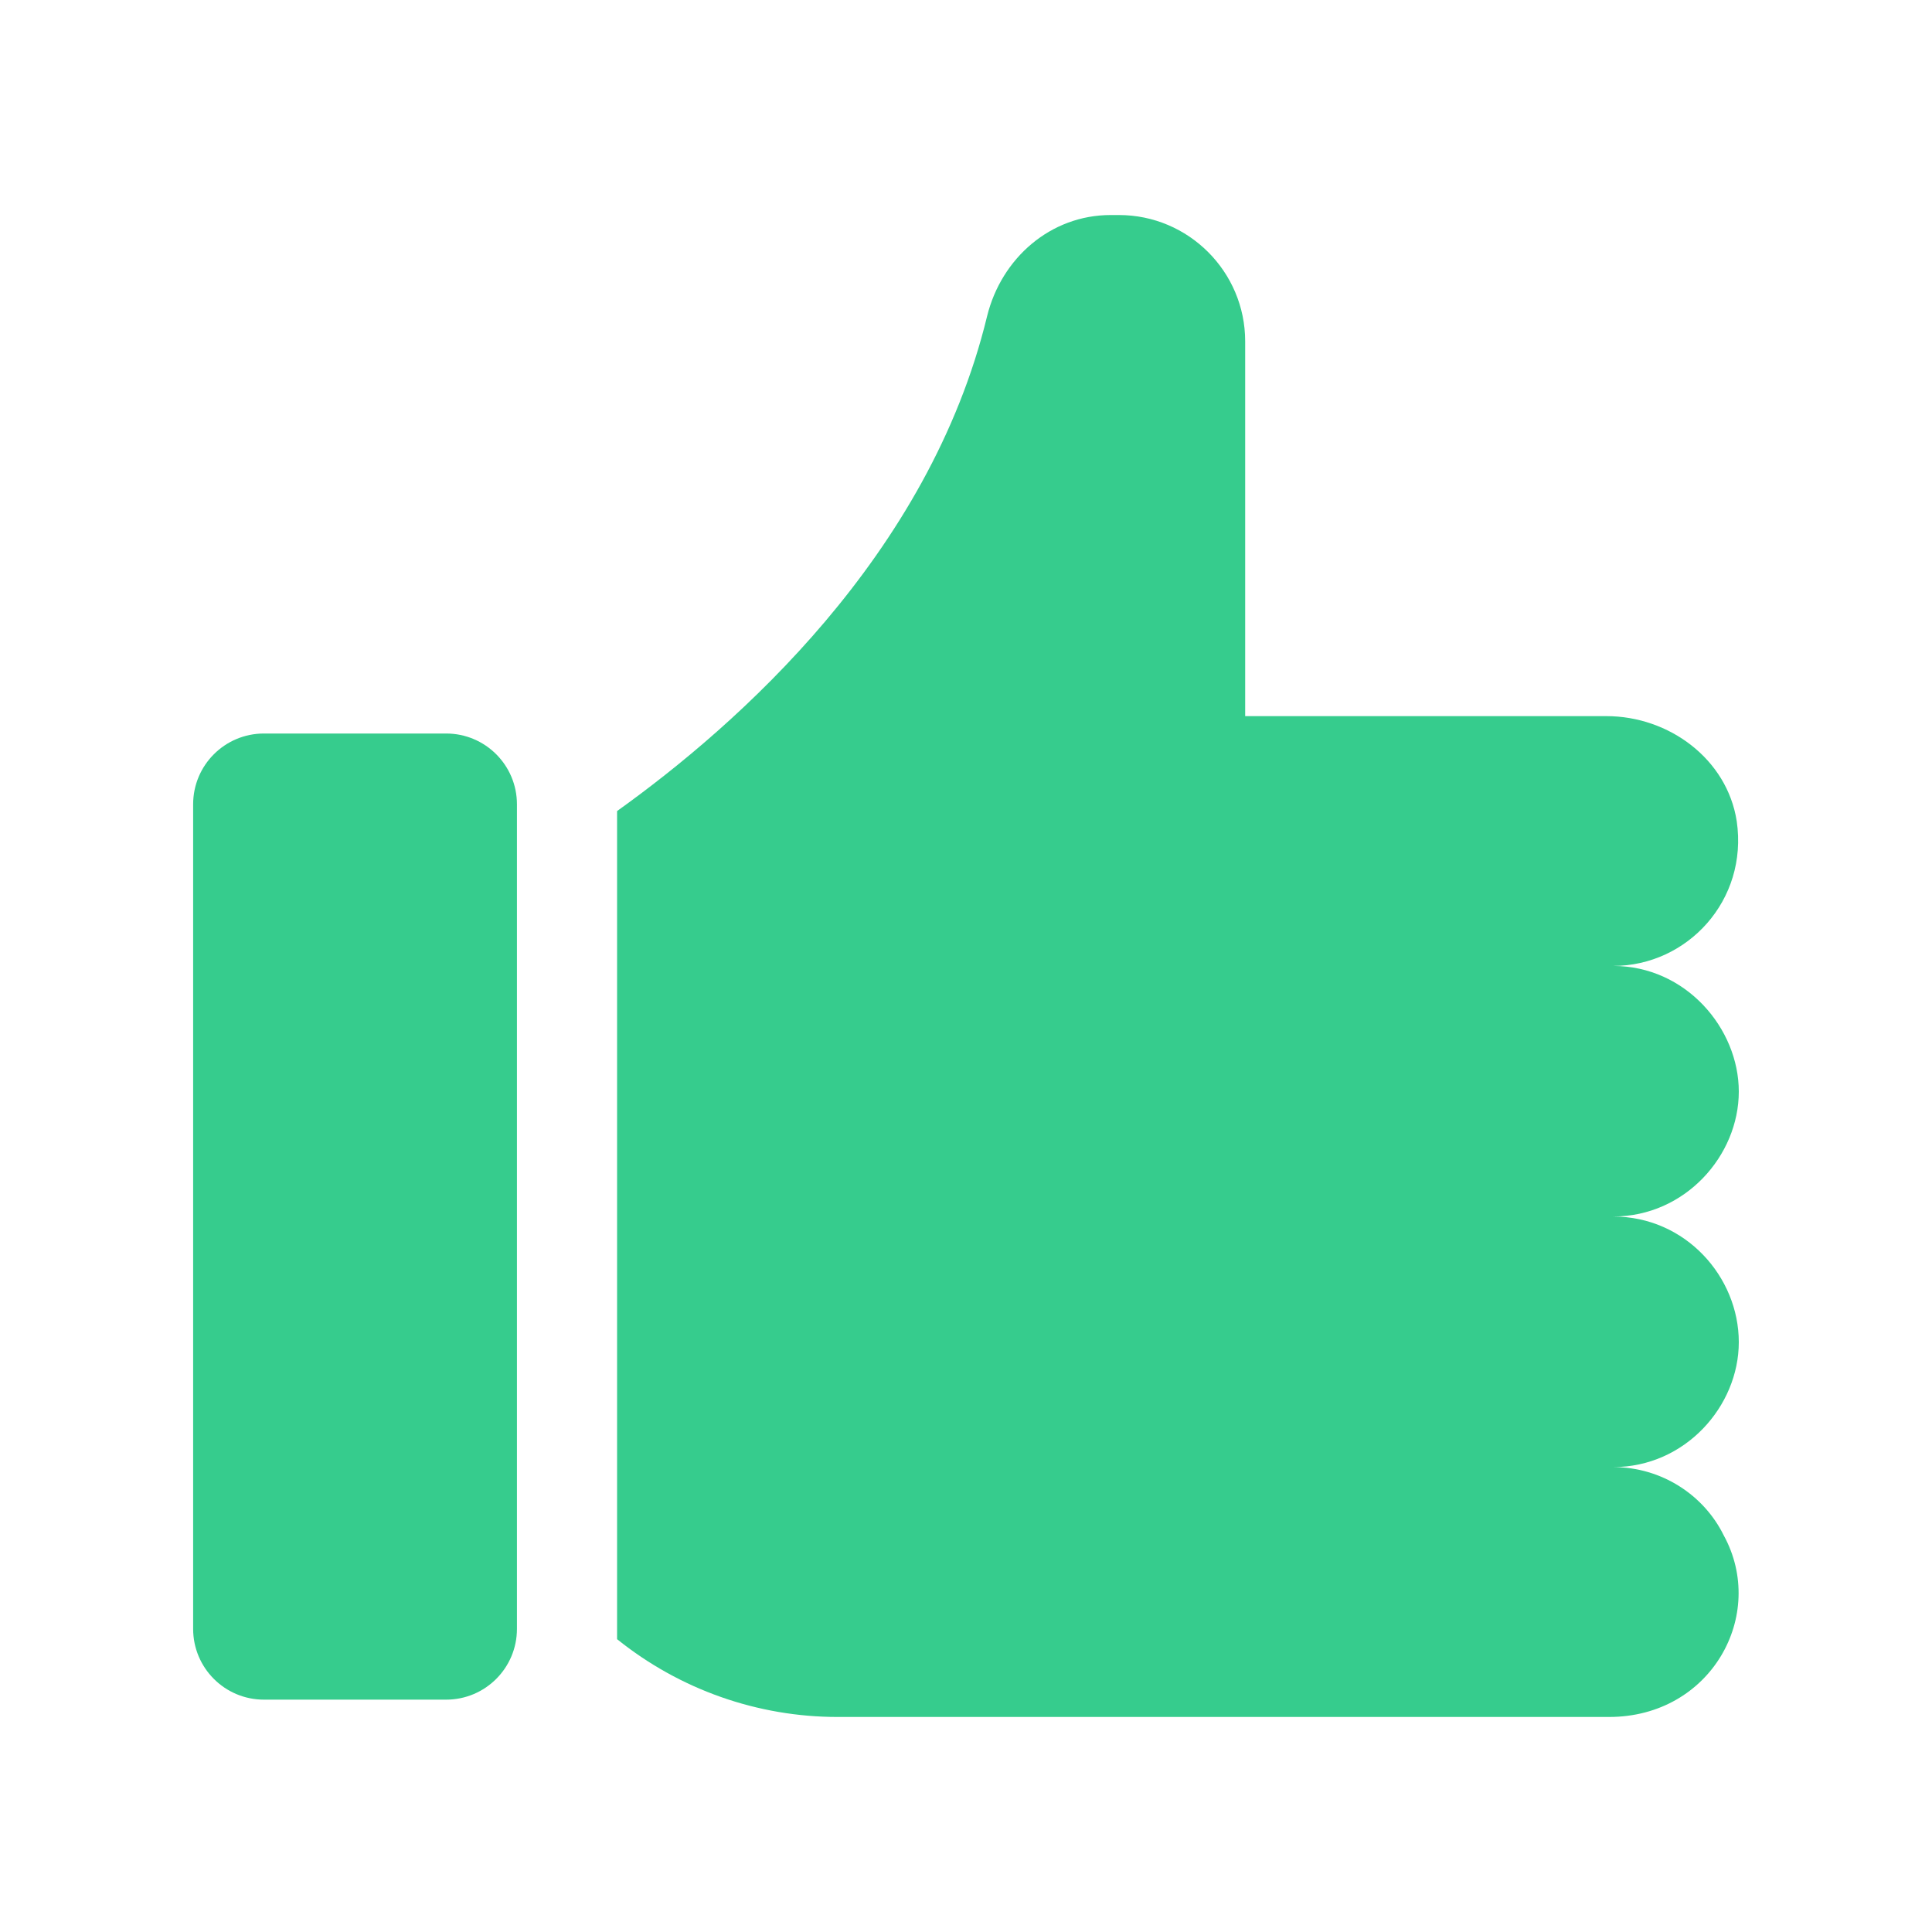
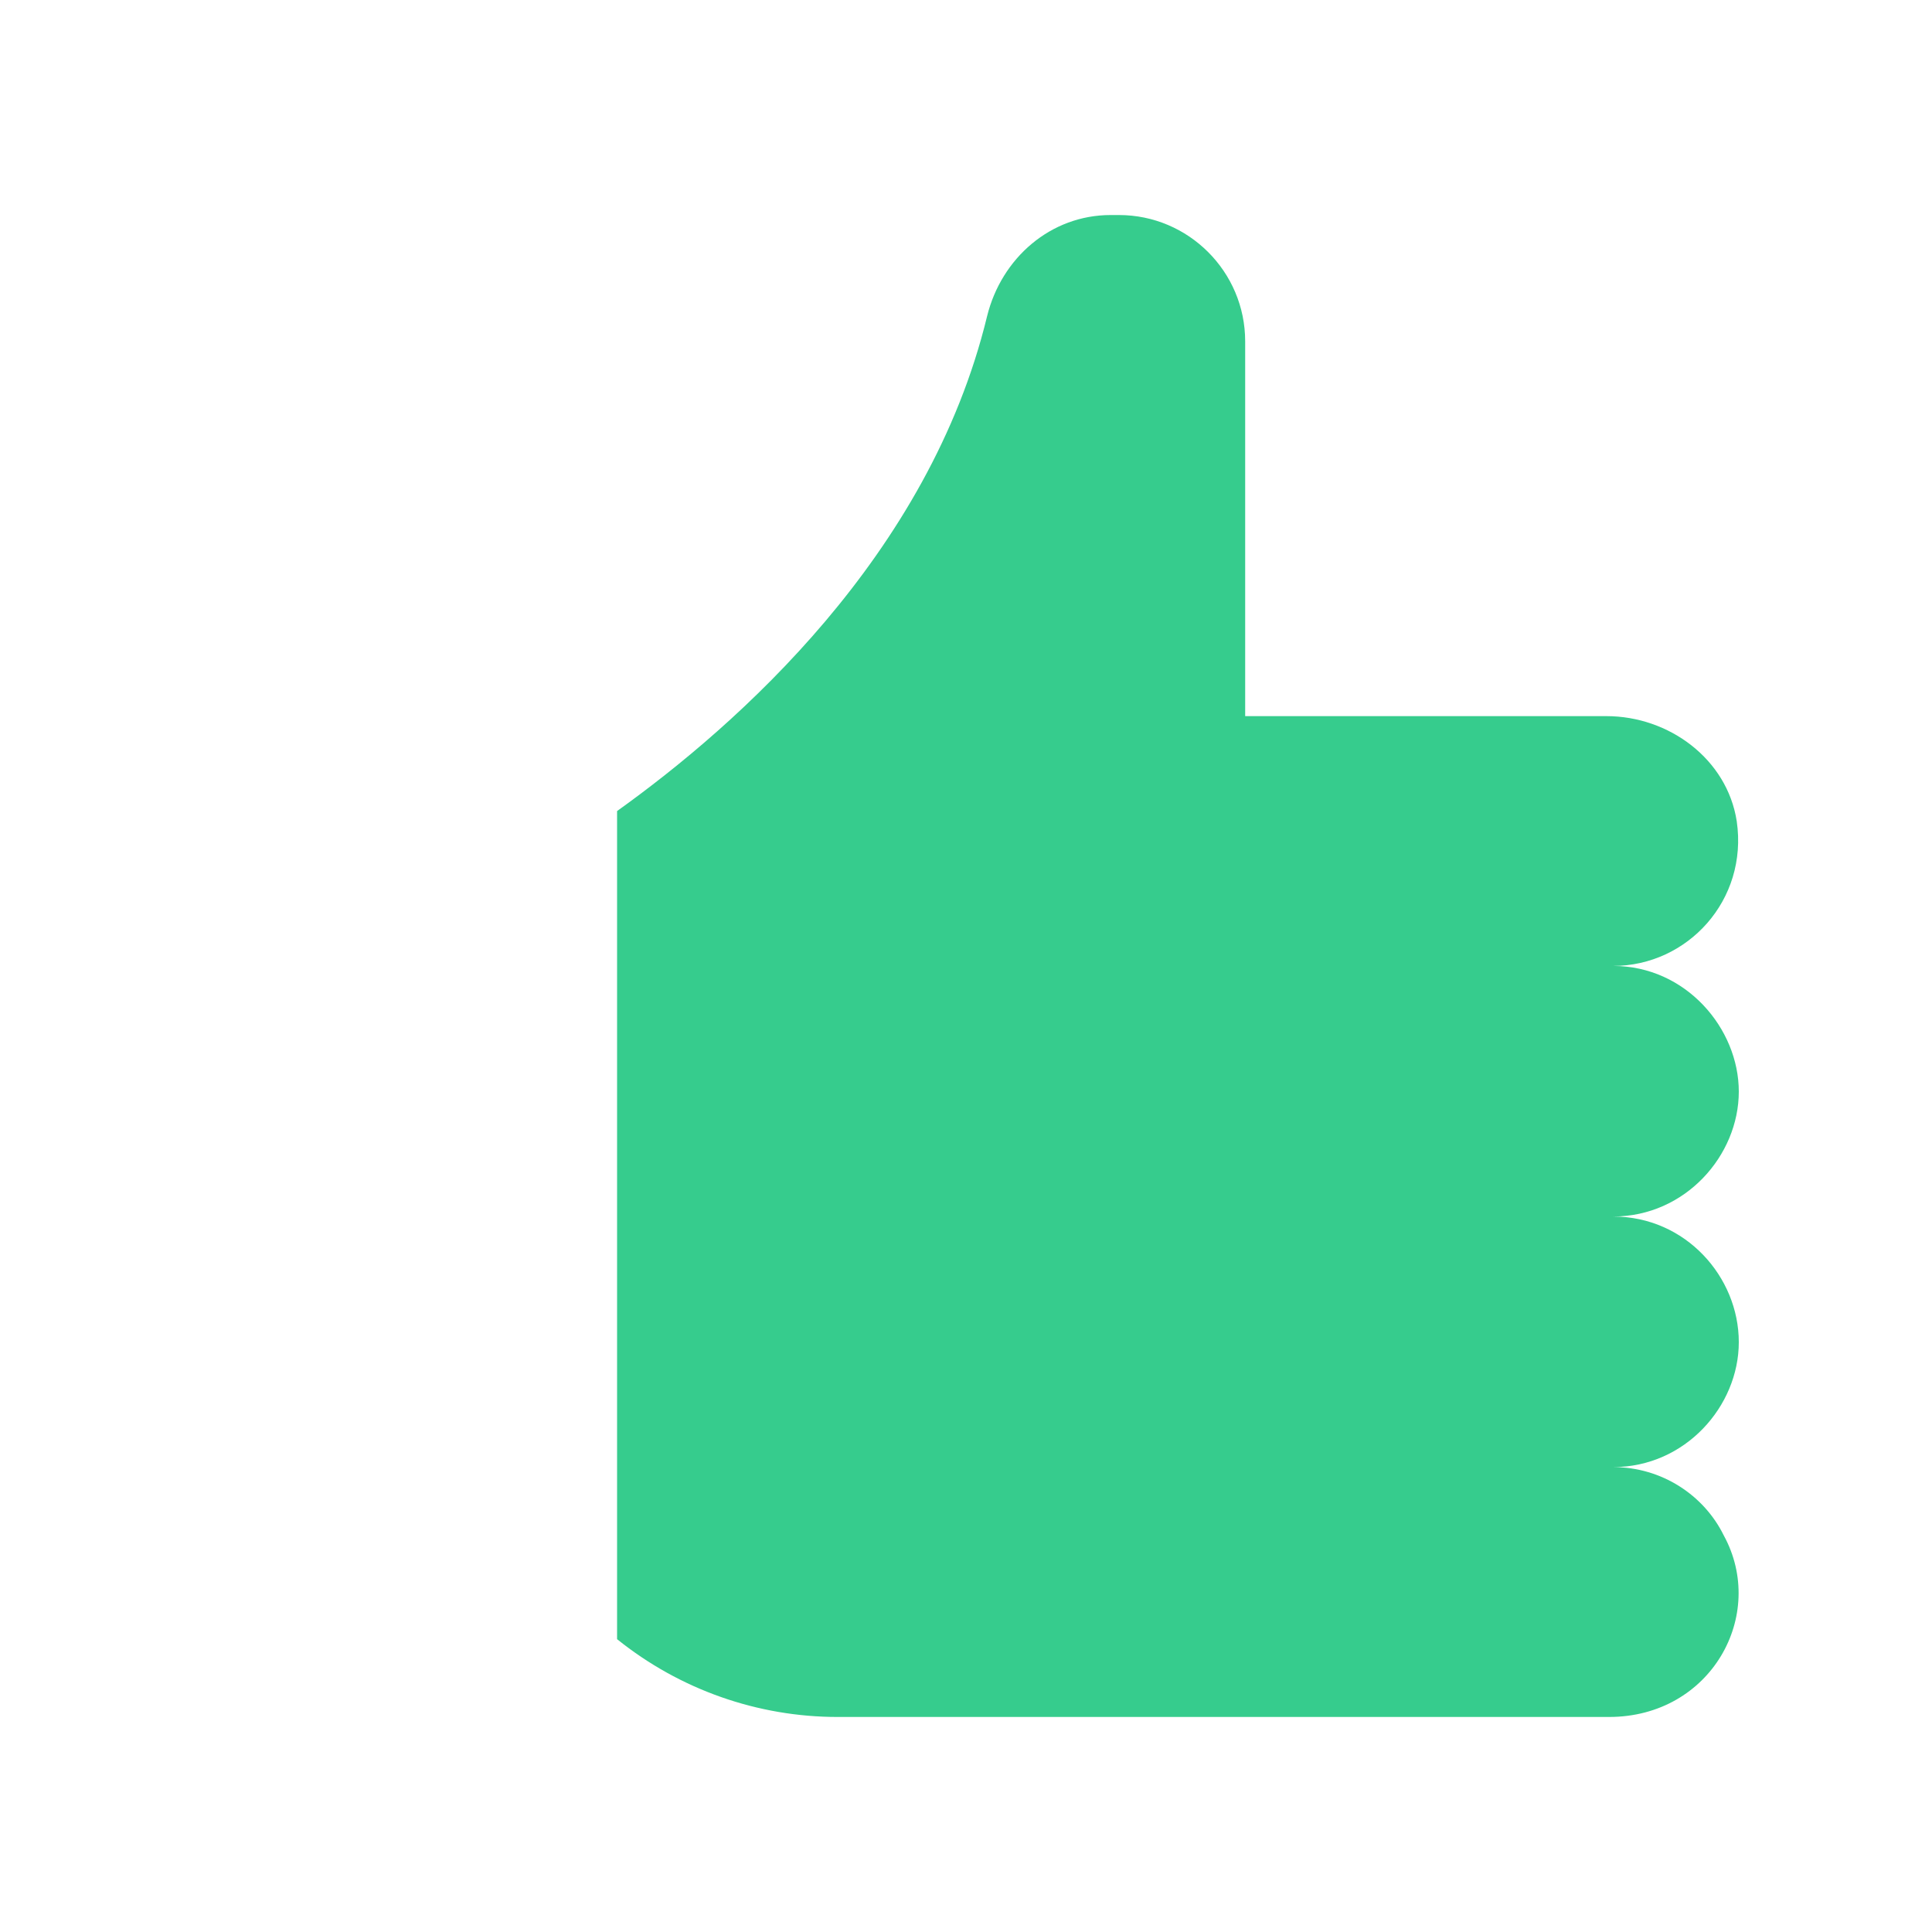
<svg xmlns="http://www.w3.org/2000/svg" version="1.1" width="512" height="512" x="0" y="0" viewBox="0 0 30 30" style="enable-background:new 0 0 512 512" xml:space="preserve" class="">
  <g>
    <link type="text/css" rel="stylesheet" id="dark-mode-custom-link" />
    <link type="text/css" rel="stylesheet" id="dark-mode-general-link" />
    <style lang="en" type="text/css" id="dark-mode-custom-style" />
    <style lang="en" type="text/css" id="dark-mode-native-style" />
    <g>
      <path d="m25.049 22.781c.753 0 1.41.435 1.717 1.06.676 1.234-.196 2.82-1.781 2.82h-11.979c-1.24 0-2.449-.424-3.424-1.208v-12.859c1.866-1.336 4.845-3.965 5.746-7.686.223-.901.986-1.569 1.919-1.569h.127c1.081 0 1.961.88 1.961 1.961v5.82h5.608c.975 0 1.876.668 2.025 1.632.179 1.226-.765 2.247-1.919 2.247 1.129 0 1.951.971 1.951 1.951 0 .994-.833 1.94-1.951 1.94 1.123 0 1.951.936 1.951 1.951 0 .994-.833 1.94-1.951 1.94z" fill="#36cc8d" data-original="#000000" style="" class="" />
-       <path d="m8.027 12.489v12.804c0 .607-.492 1.099-1.099 1.099h-2.83c-.607 0-1.099-.492-1.099-1.099v-12.804c0-.607.492-1.099 1.099-1.099h2.83c.607 0 1.099.492 1.099 1.099z" fill="#36cc8d" data-original="#000000" style="" class="" />
    </g>
  </g>
</svg>